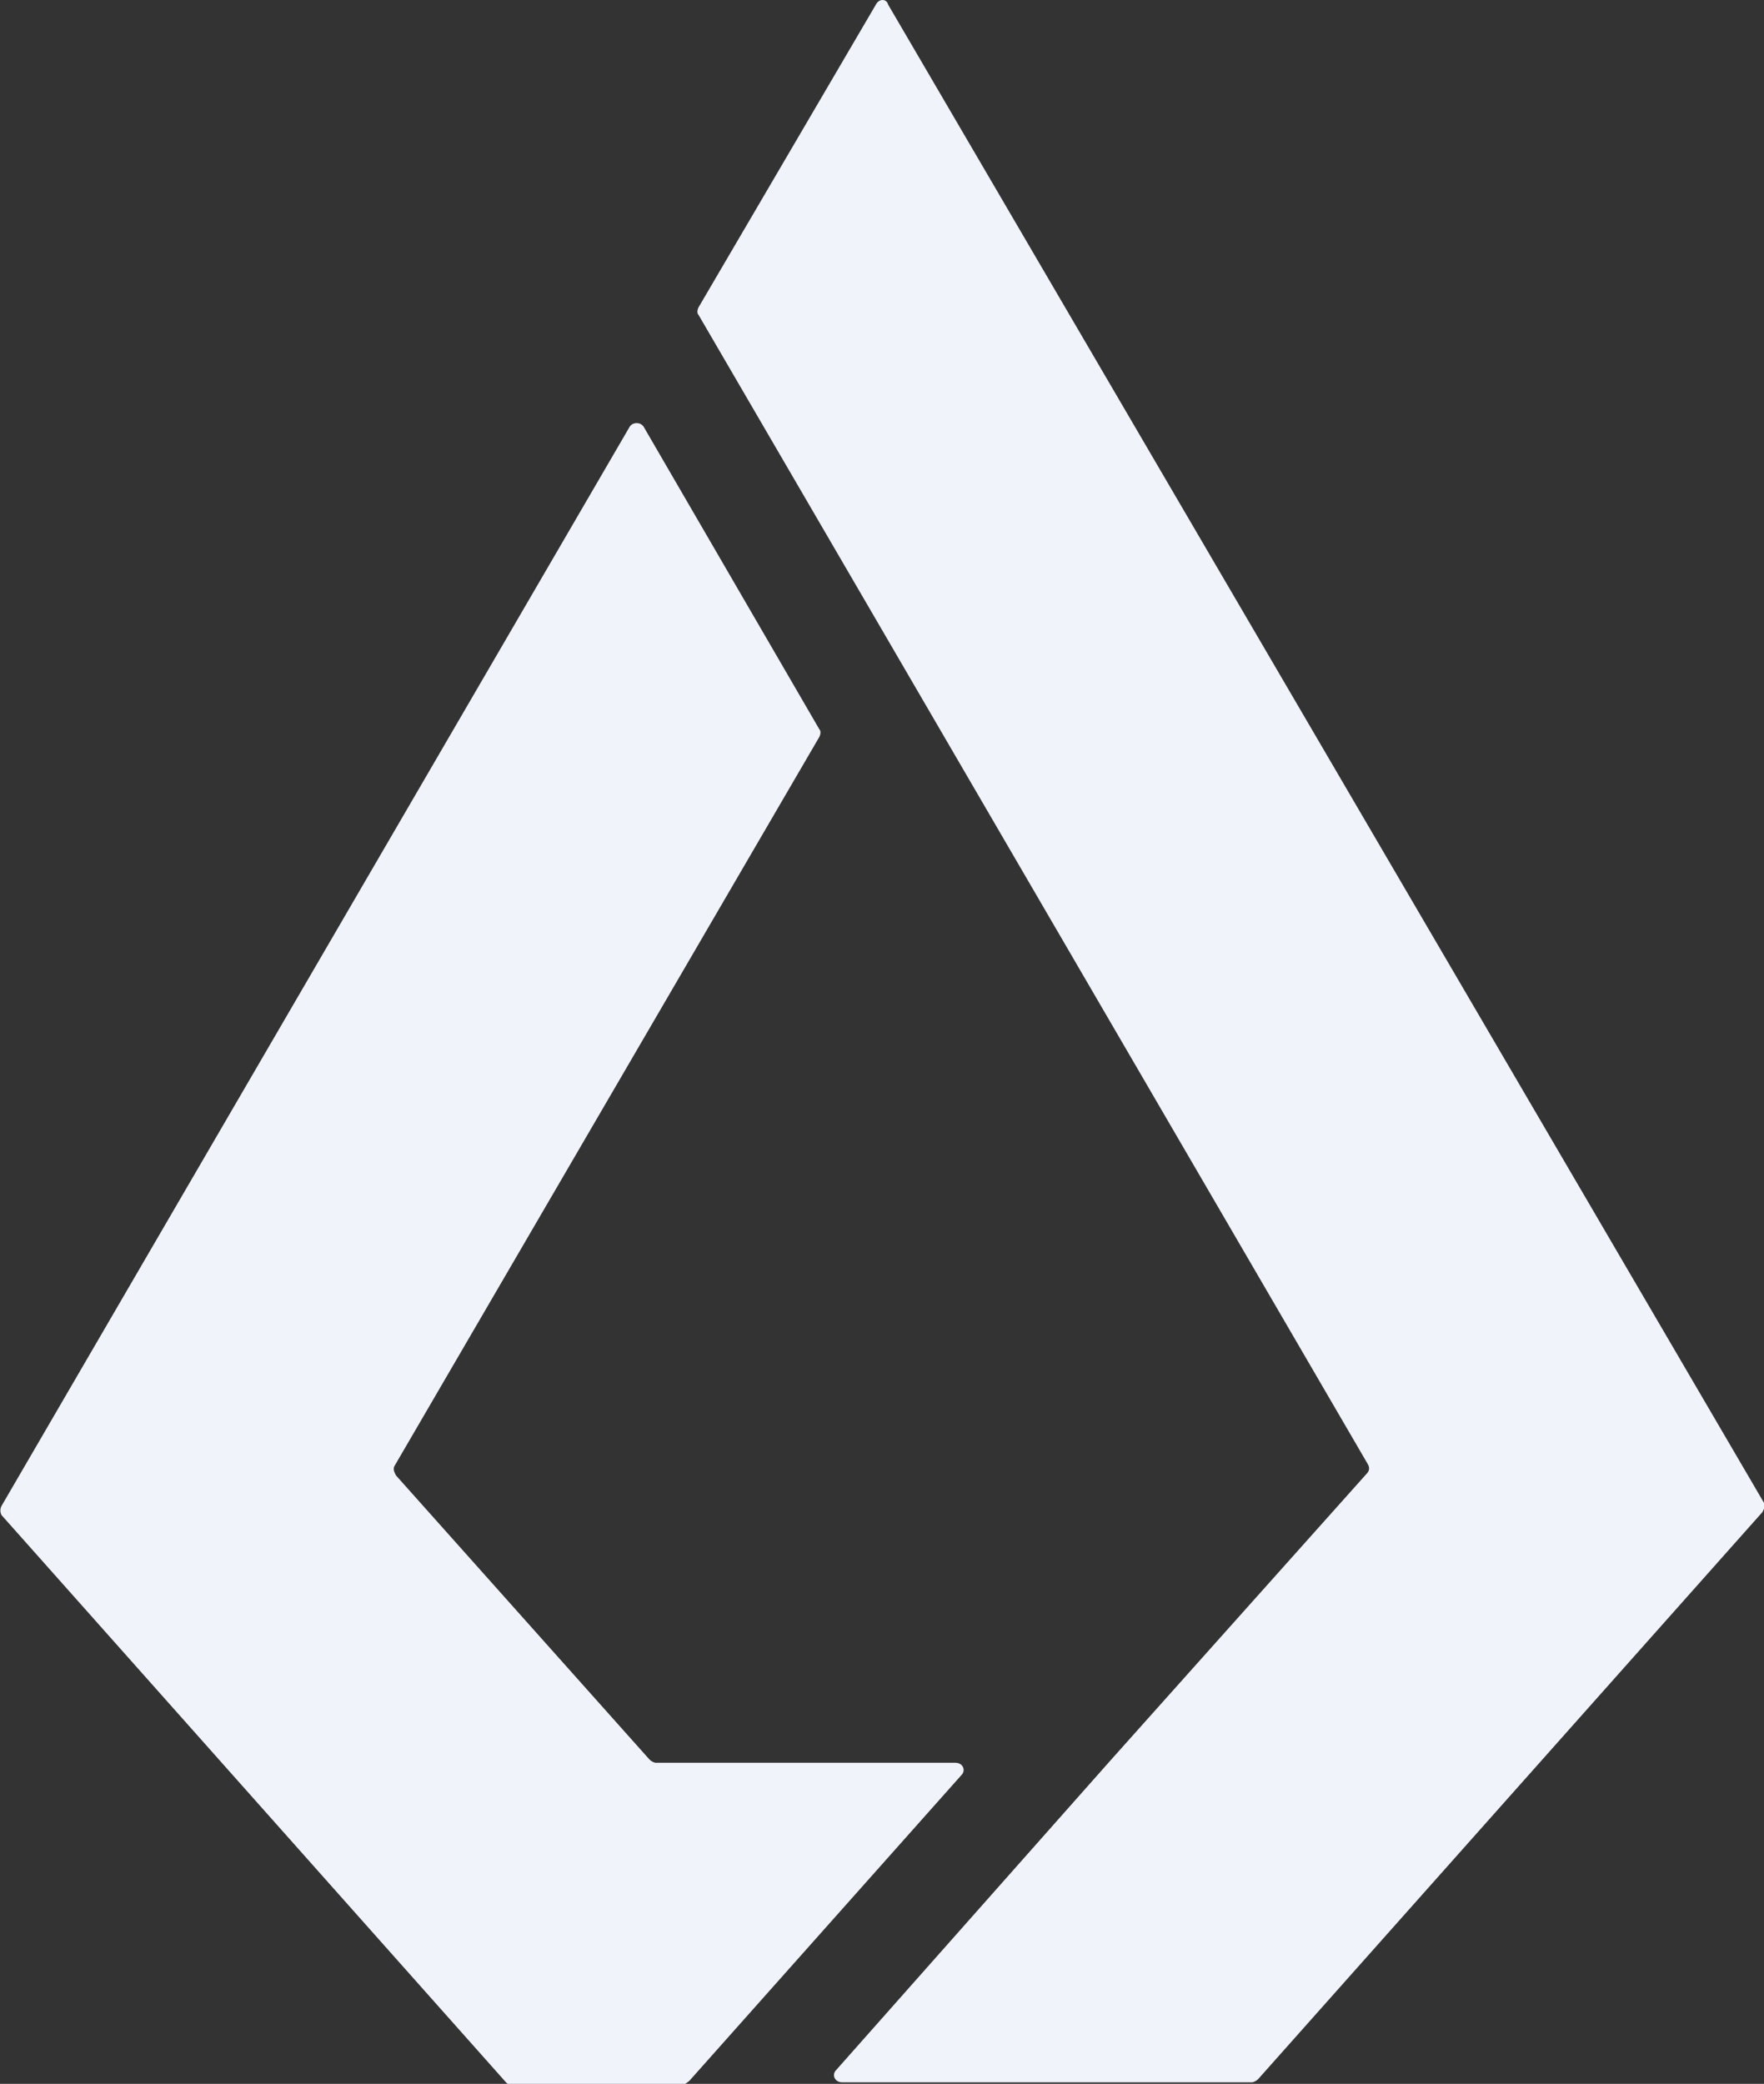
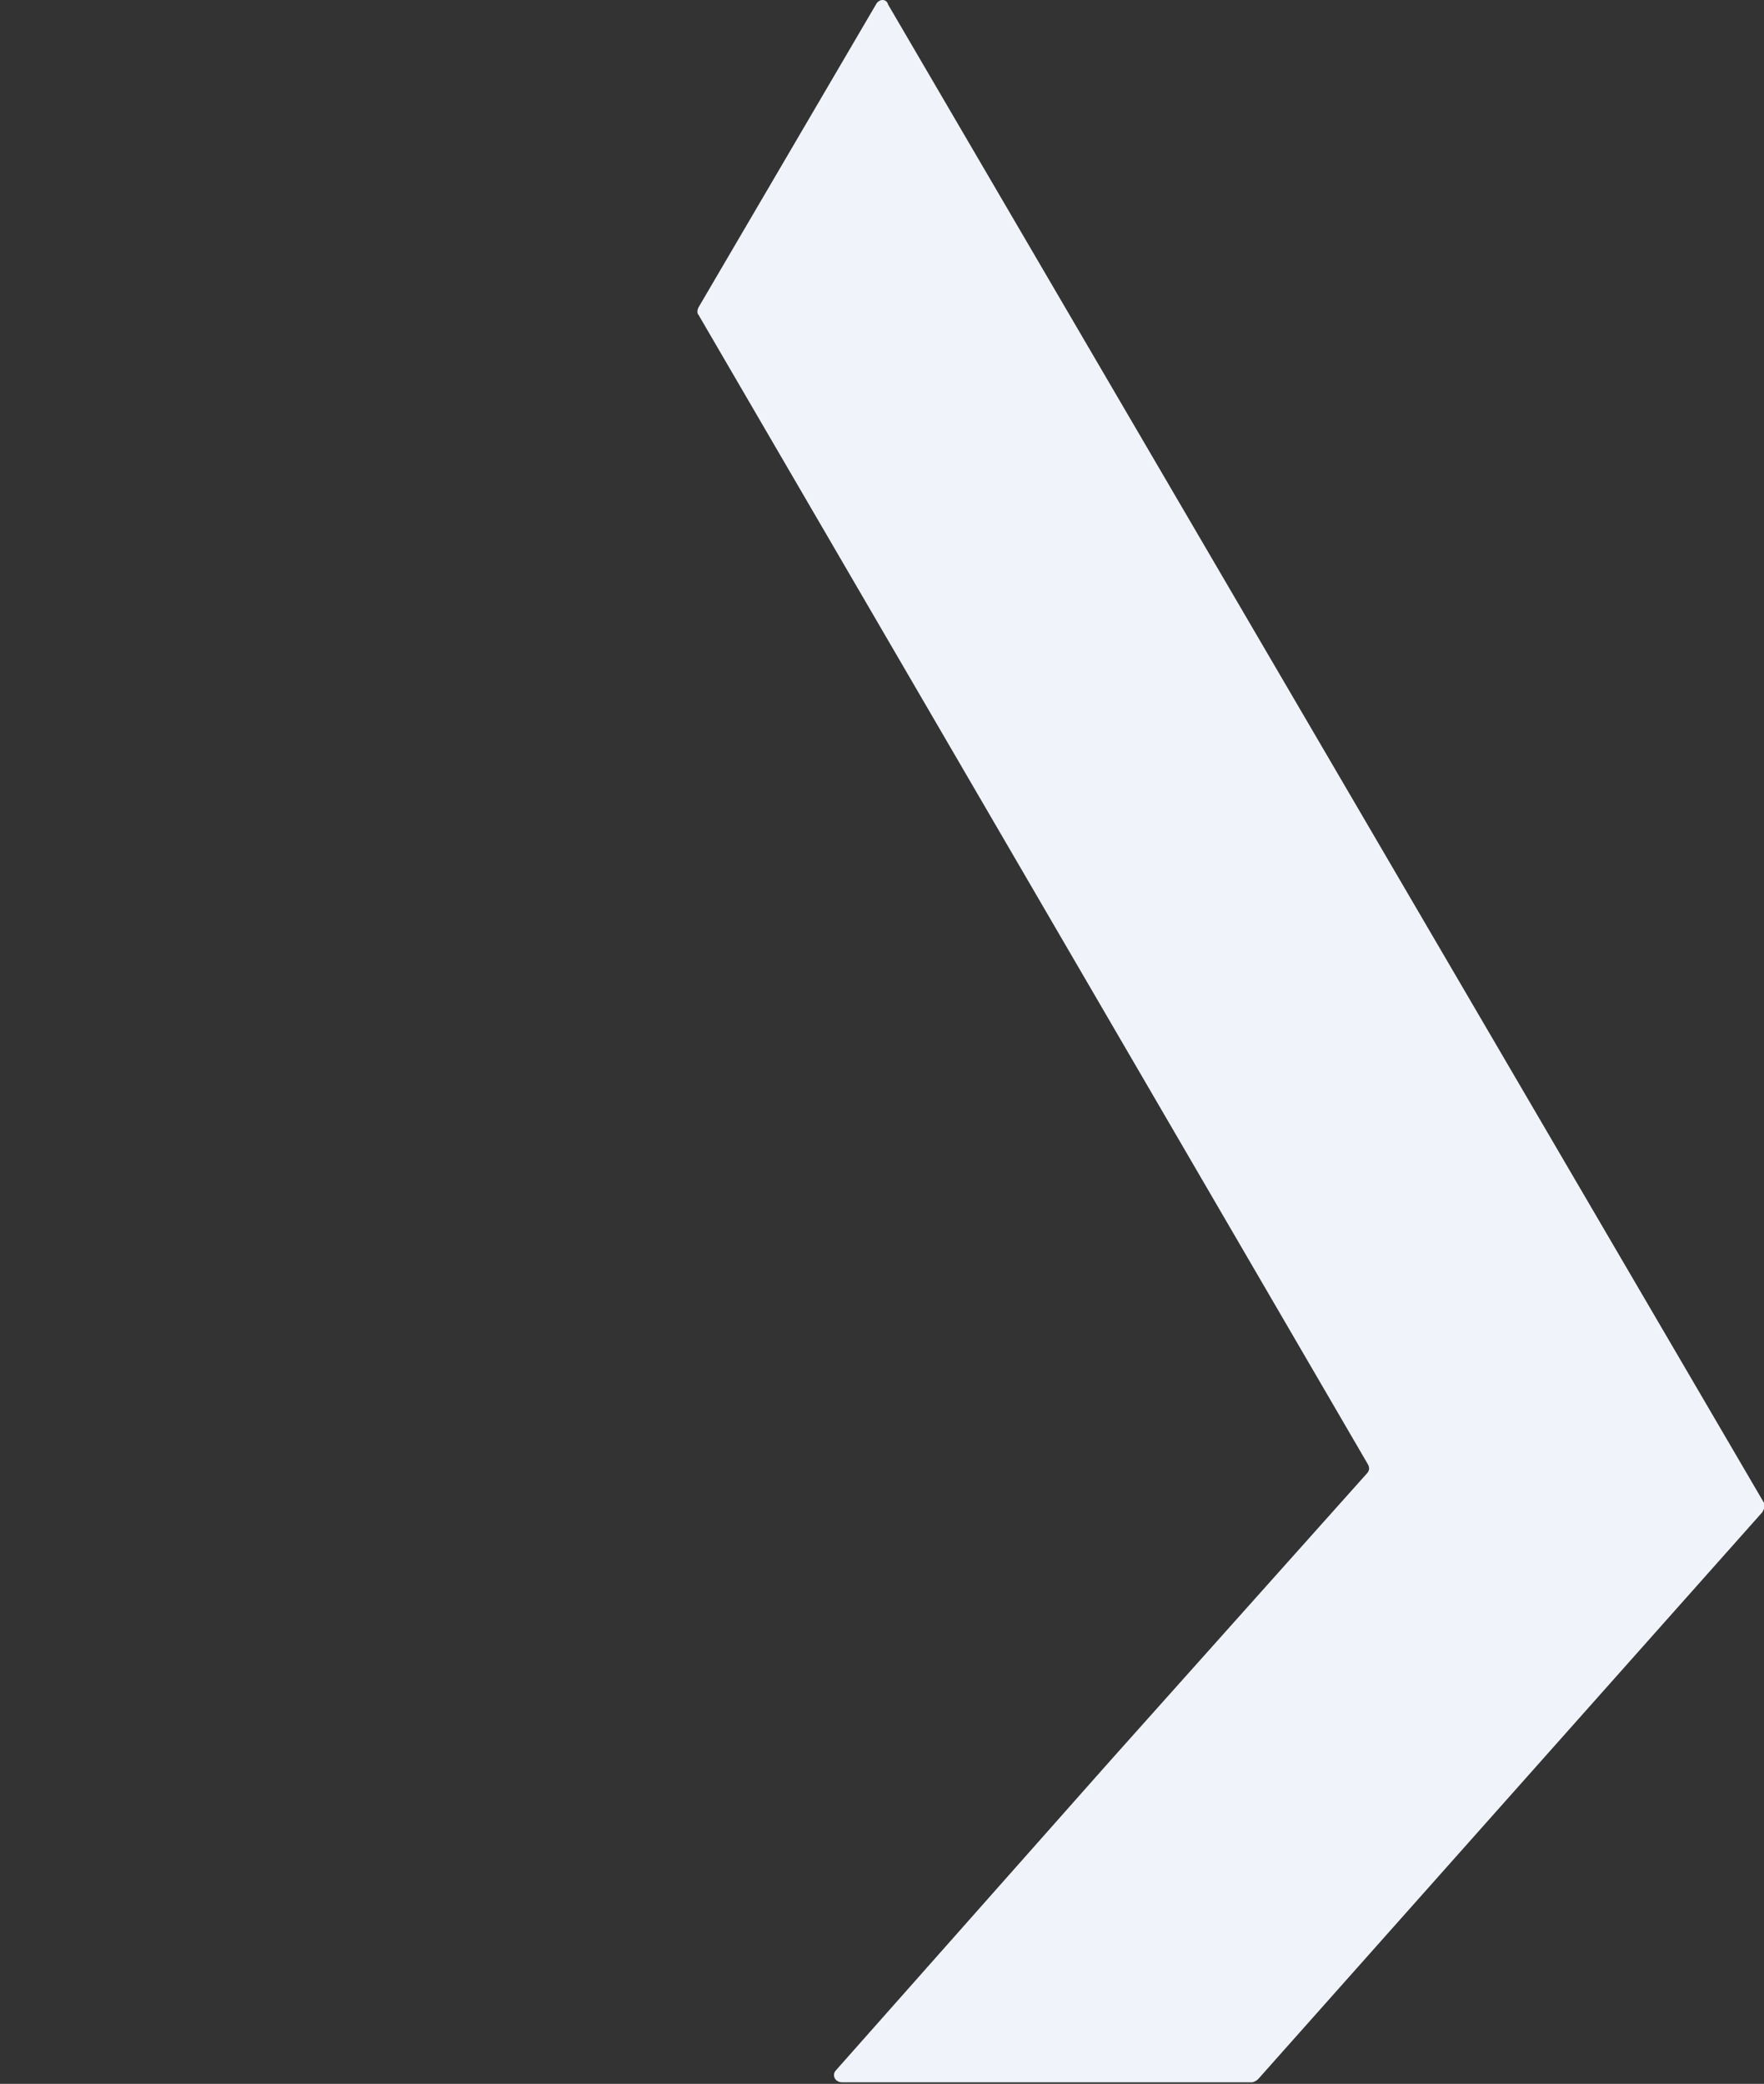
<svg xmlns="http://www.w3.org/2000/svg" version="1.1" id="Layer_1" x="0px" y="0px" viewBox="0 0 115.4 136.3" style="enable-background:new 0 0 115.4 136.3;" xml:space="preserve">
  <rect x="0" y="0" width="115.4" height="136.3" fill="#333333" stroke="none" />
  <style type="text/css">
	.st0{fill:#f0f4fa;}
</style>
  <g>
    <g>
-       <path class="st0" d="M45.1,136.1l17.8-20c0.3-0.3,0.1-0.8-0.4-0.8H42.9c-0.1,0-0.3-0.1-0.4-0.2L25.9,96.5    c-0.1-0.2-0.2-0.4-0.1-0.6l27.8-47.7c0.1-0.2,0.1-0.4,0-0.5L42.1,27.9c-0.2-0.3-0.7-0.3-0.9,0L0.1,98.5C0,98.7,0,98.9,0.1,99.1    l33,37.1c0.1,0.1,0.2,0.2,0.4,0.2h11.2C44.8,136.3,45,136.2,45.1,136.1z" fill="#ffffff" />
      <path class="st0" d="M57.3,0.3L45.7,20.1c-0.1,0.2-0.1,0.4,0,0.5l12,20.6l0,0l31.8,54.6c0.1,0.2,0.1,0.4-0.1,0.6l-16.8,18.8h0    l-17.9,20.2c-0.3,0.3-0.1,0.8,0.4,0.8h26.8c0.1,0,0.3-0.1,0.4-0.2l33-37.1c0.1-0.2,0.2-0.4,0.1-0.6L58.1,0.3    C58-0.1,57.5-0.1,57.3,0.3z" fill="#ffffff" />
    </g>
  </g>
</svg>